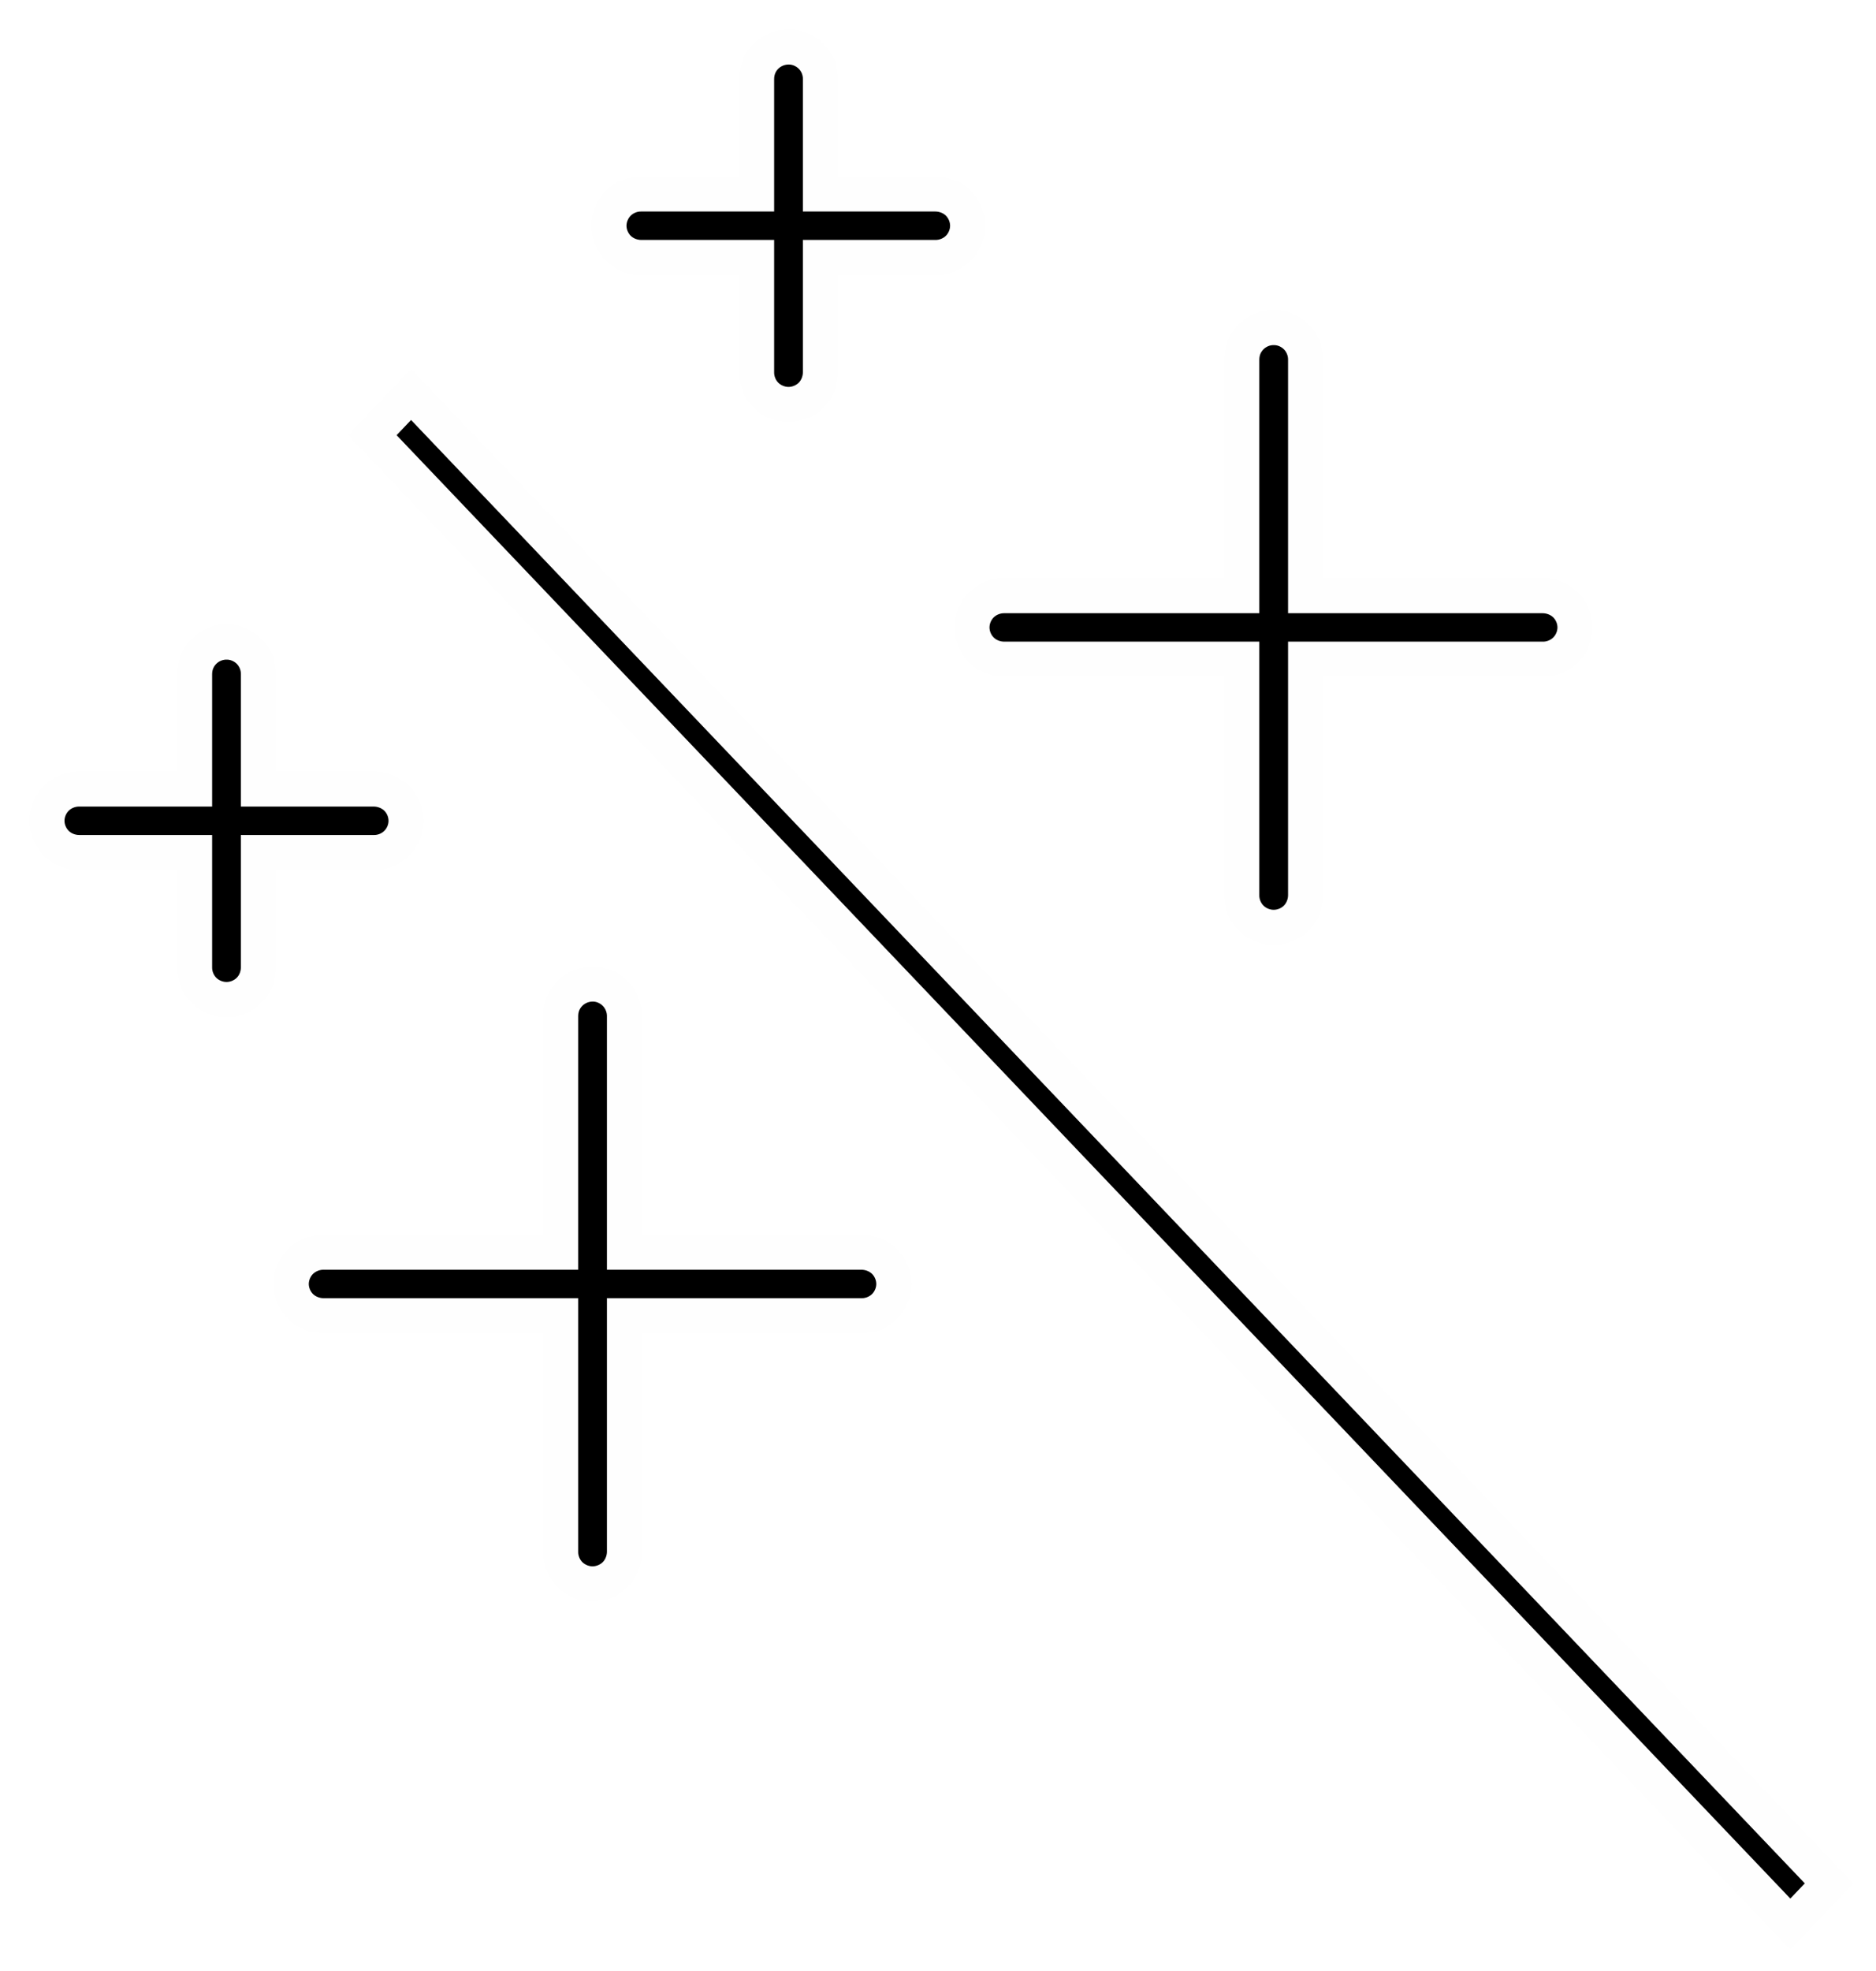
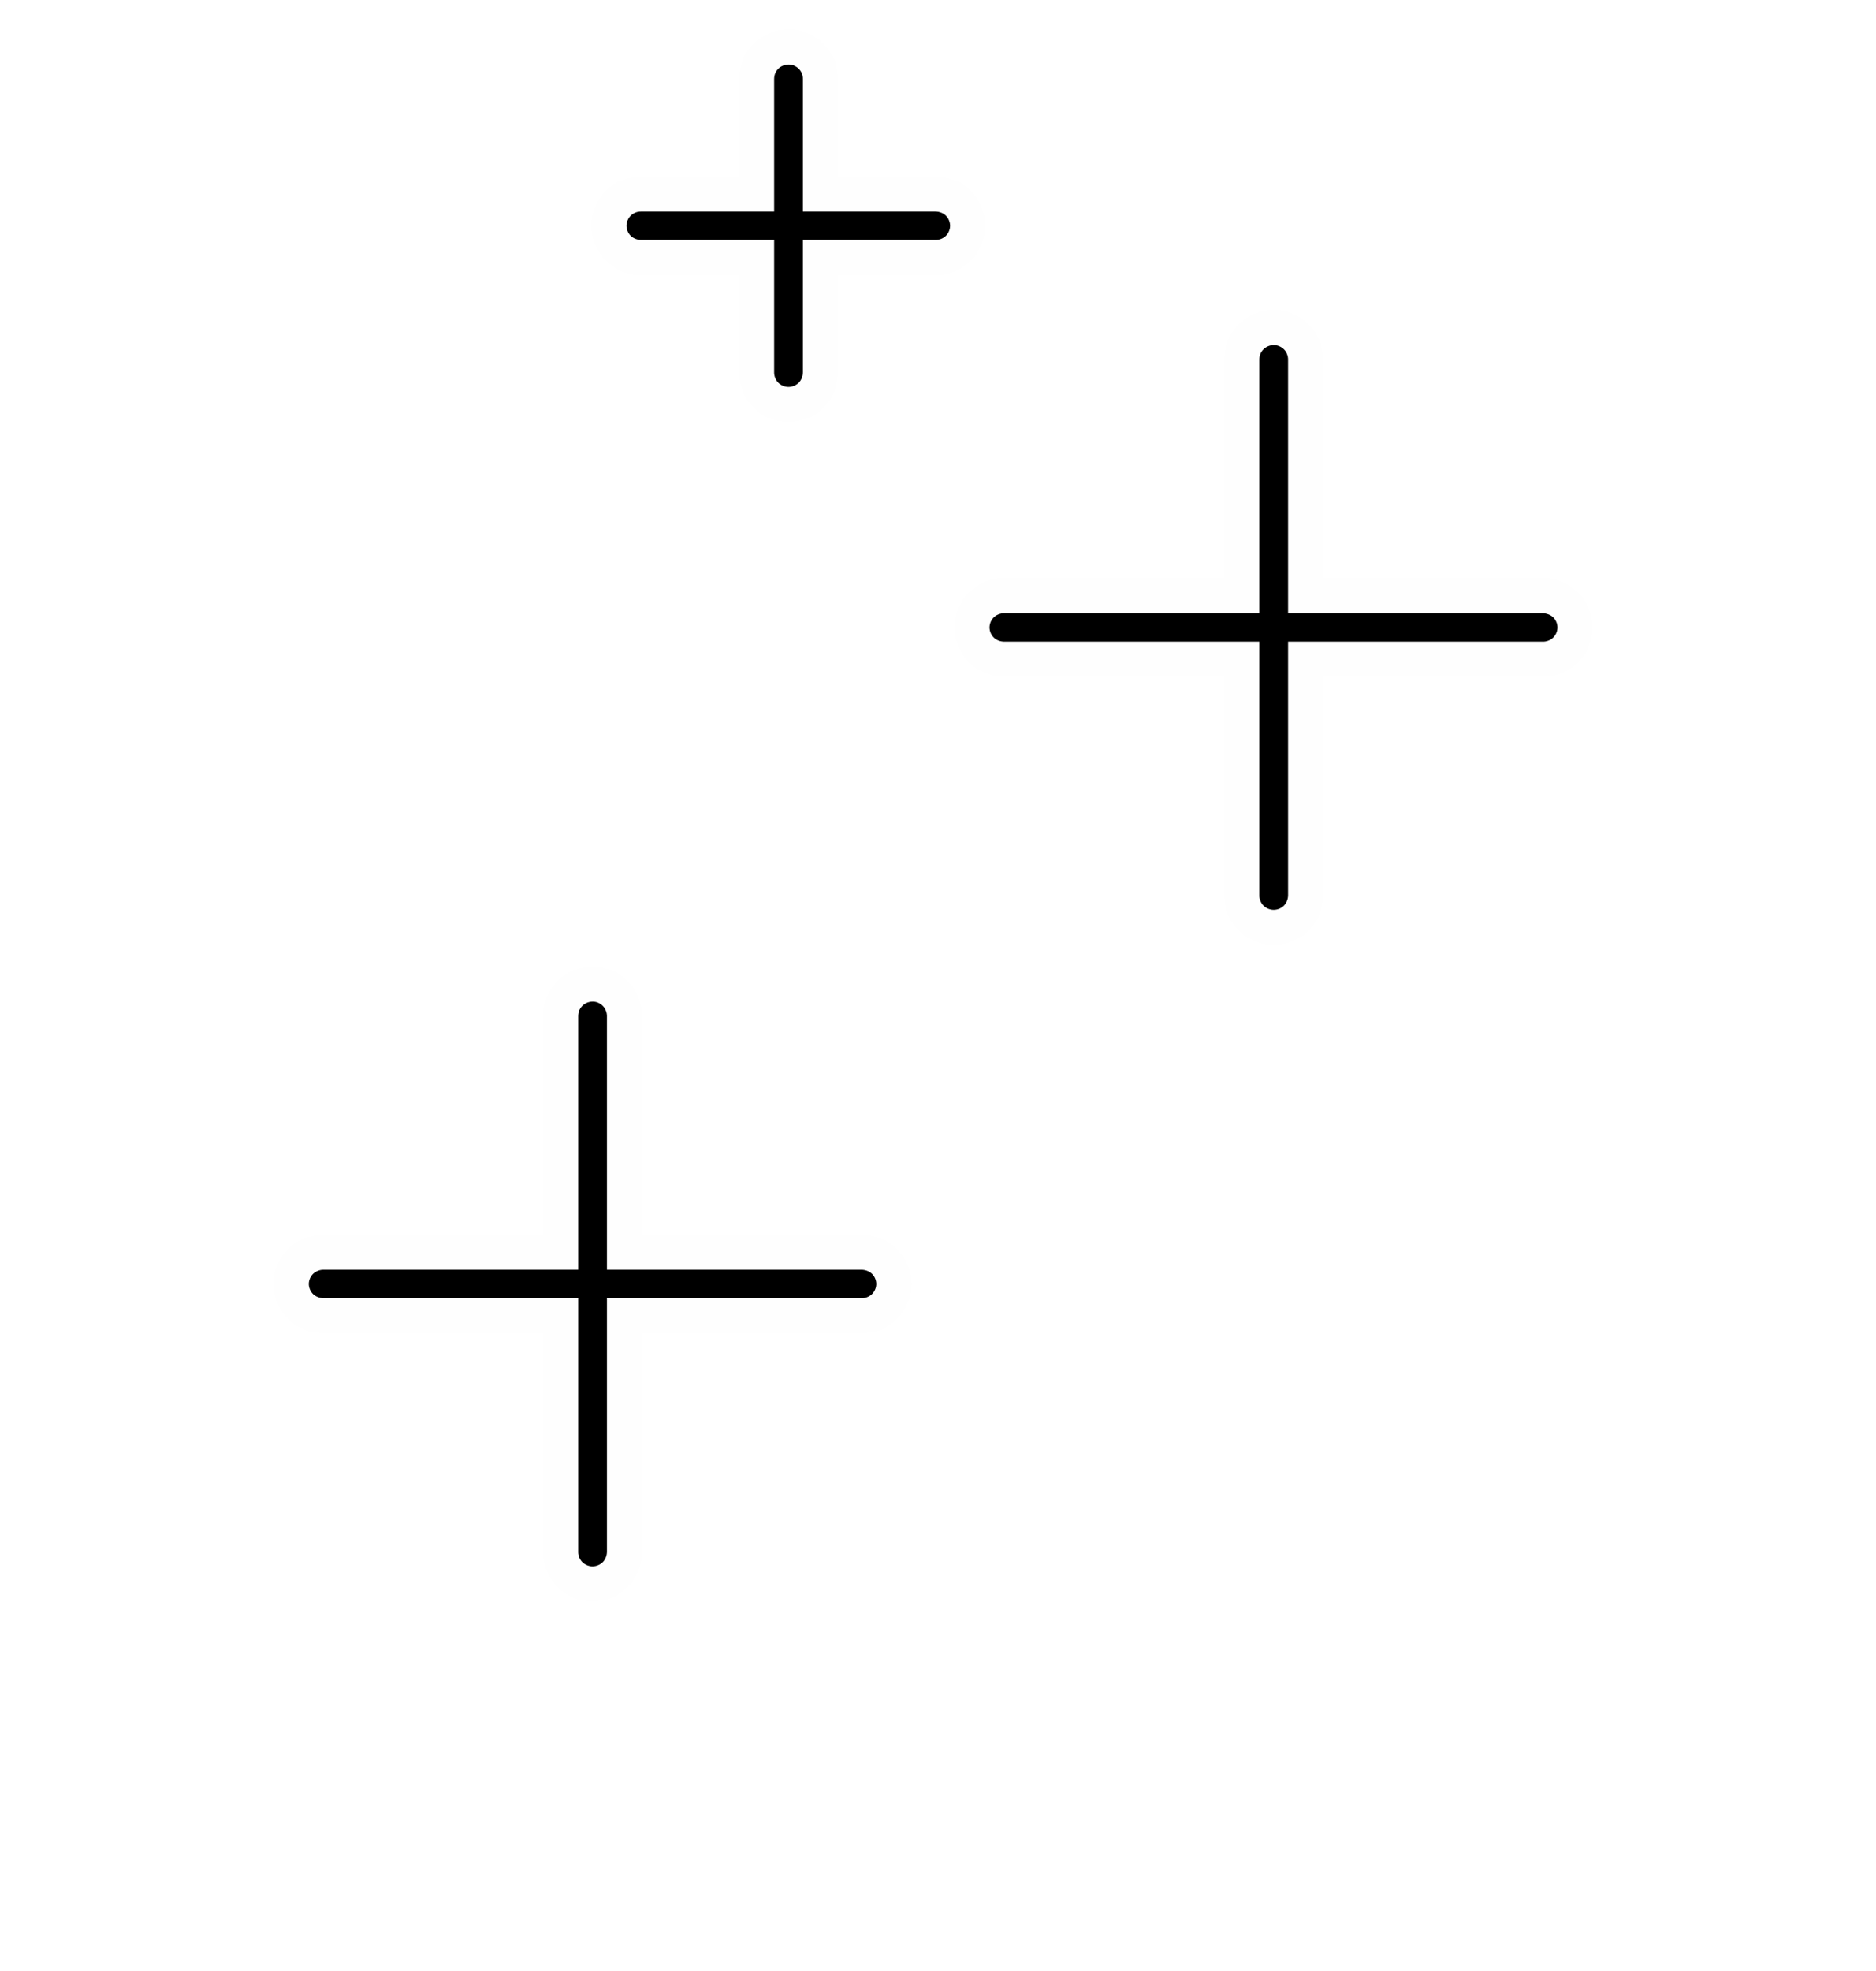
<svg xmlns="http://www.w3.org/2000/svg" width="40px" height="42px" viewBox="0 0 40 42" version="1.1">
  <title>noun_improve_1349935</title>
  <defs>
    <filter id="filter-1">
      <feColorMatrix in="SourceGraphic" type="matrix" values="0 0 0 0 0.996 0 0 0 0 0.996 0 0 0 0 0.996 0 0 0 1 0" />
    </filter>
  </defs>
  <g id="Presentation" stroke="none" stroke-width="1" fill="none" fill-rule="evenodd">
    <g id="New-Branding---Light-Theme-Trucks-Final" transform="translate(-178, -2708)">
      <g id="Group-18" transform="translate(165, 2692)">
        <g id="noun_improve_1349935" transform="translate(0, 5)" filter="url(#filter-1)">
          <g transform="translate(14, 12)" id="Group" fill="#000000" stroke="#FEFEFE" stroke-width="0.75">
            <path d="M26.168,5.979 C26.346,5.979 26.522,6.057 26.646,6.184 C26.771,6.312 26.841,6.489 26.839,6.666 L26.839,11.692 L31.891,11.692 C32.071,11.692 32.251,11.762 32.38,11.887 C32.508,12.013 32.583,12.191 32.583,12.37 C32.583,12.549 32.508,12.727 32.38,12.853 C32.251,12.979 32.071,13.051 31.891,13.048 L26.839,13.048 L26.839,18.074 C26.839,18.253 26.769,18.432 26.643,18.56 C26.516,18.688 26.338,18.762 26.157,18.762 C25.977,18.762 25.799,18.688 25.672,18.56 C25.546,18.432 25.473,18.253 25.476,18.074 L25.476,13.048 L20.414,13.048 C20.234,13.048 20.054,12.979 19.926,12.853 C19.798,12.727 19.723,12.549 19.723,12.37 C19.723,12.191 19.798,12.013 19.926,11.887 C20.054,11.762 20.234,11.69 20.414,11.692 L25.476,11.692 L25.476,6.666 C25.476,6.576 25.492,6.485 25.526,6.401 C25.56,6.318 25.612,6.241 25.676,6.177 C25.74,6.113 25.818,6.062 25.902,6.028 C25.986,5.994 26.077,5.977 26.168,5.979 L26.168,5.979 Z" id="Path" />
            <path d="M15.823,1.85174986e-16 C16.001,1.85174986e-16 16.177,0.078 16.302,0.206 C16.426,0.333 16.497,0.51 16.494,0.688 L16.494,3.132 L18.942,3.132 C19.122,3.132 19.302,3.201 19.43,3.327 C19.558,3.453 19.633,3.631 19.633,3.81 C19.633,3.989 19.558,4.167 19.43,4.293 C19.302,4.418 19.122,4.49 18.942,4.488 L16.494,4.488 L16.494,6.932 C16.494,7.111 16.424,7.29 16.298,7.418 C16.172,7.545 15.993,7.62 15.813,7.62 C15.633,7.62 15.454,7.545 15.327,7.418 C15.201,7.29 15.129,7.111 15.131,6.932 L15.131,4.488 L12.674,4.488 C12.494,4.488 12.314,4.418 12.186,4.293 C12.058,4.167 11.983,3.989 11.983,3.81 C11.983,3.631 12.058,3.453 12.186,3.327 C12.314,3.201 12.494,3.129 12.674,3.132 L15.131,3.132 L15.131,0.688 C15.131,0.597 15.147,0.507 15.181,0.423 C15.215,0.339 15.266,0.262 15.331,0.198 C15.395,0.135 15.472,0.084 15.556,0.05 C15.641,0.016 15.732,-0.001 15.823,1.85174986e-16 L15.823,1.85174986e-16 Z" id="Path" />
            <path d="M11.645,19.968 C11.823,19.968 11.999,20.047 12.123,20.174 C12.247,20.301 12.318,20.479 12.316,20.656 L12.316,25.682 L17.368,25.682 C17.548,25.682 17.728,25.752 17.856,25.877 C17.984,26.003 18.059,26.181 18.059,26.36 C18.059,26.539 17.984,26.717 17.856,26.843 C17.728,26.969 17.548,27.041 17.368,27.038 L12.316,27.038 L12.316,32.064 C12.316,32.243 12.246,32.422 12.12,32.55 C11.993,32.677 11.814,32.752 11.634,32.752 C11.454,32.752 11.275,32.677 11.149,32.55 C11.022,32.422 10.95,32.243 10.953,32.064 L10.953,27.038 L5.9,27.038 C5.72,27.038 5.541,26.969 5.412,26.843 C5.284,26.717 5.209,26.539 5.209,26.36 C5.209,26.181 5.284,26.003 5.412,25.877 C5.541,25.752 5.72,25.68 5.9,25.682 L10.953,25.682 L10.953,20.656 C10.953,20.566 10.968,20.475 11.002,20.391 C11.036,20.308 11.088,20.231 11.152,20.167 C11.216,20.103 11.294,20.052 11.378,20.018 C11.462,19.984 11.553,19.967 11.644,19.968 L11.645,19.968 Z" id="Path" />
-             <path d="M3.84,12.681 C4.018,12.681 4.195,12.759 4.319,12.886 C4.443,13.013 4.514,13.191 4.511,13.368 L4.511,15.812 L6.968,15.812 C7.148,15.812 7.328,15.882 7.456,16.007 C7.585,16.133 7.659,16.311 7.659,16.49 C7.659,16.669 7.585,16.847 7.456,16.973 C7.328,17.099 7.148,17.171 6.968,17.168 L4.511,17.168 L4.511,19.612 C4.511,19.792 4.442,19.971 4.315,20.098 C4.189,20.226 4.01,20.3 3.83,20.3 C3.65,20.3 3.471,20.226 3.344,20.098 C3.218,19.971 3.146,19.792 3.148,19.612 L3.148,17.168 L0.691,17.168 C0.511,17.168 0.331,17.099 0.203,16.973 C0.075,16.847 7.91270624e-17,16.669 7.91270624e-17,16.49 C7.91270624e-17,16.311 0.075,16.133 0.203,16.007 C0.331,15.882 0.511,15.81 0.691,15.812 L3.148,15.812 L3.148,13.368 C3.148,13.278 3.164,13.187 3.198,13.103 C3.232,13.02 3.283,12.943 3.348,12.879 C3.412,12.815 3.489,12.764 3.574,12.73 C3.658,12.696 3.749,12.679 3.84,12.681 L3.84,12.681 Z" id="Path" />
-             <polygon id="Path" points="7.765 7.406 6.938 8.273 37.173 40 38 39.133" />
          </g>
        </g>
      </g>
    </g>
  </g>
</svg>